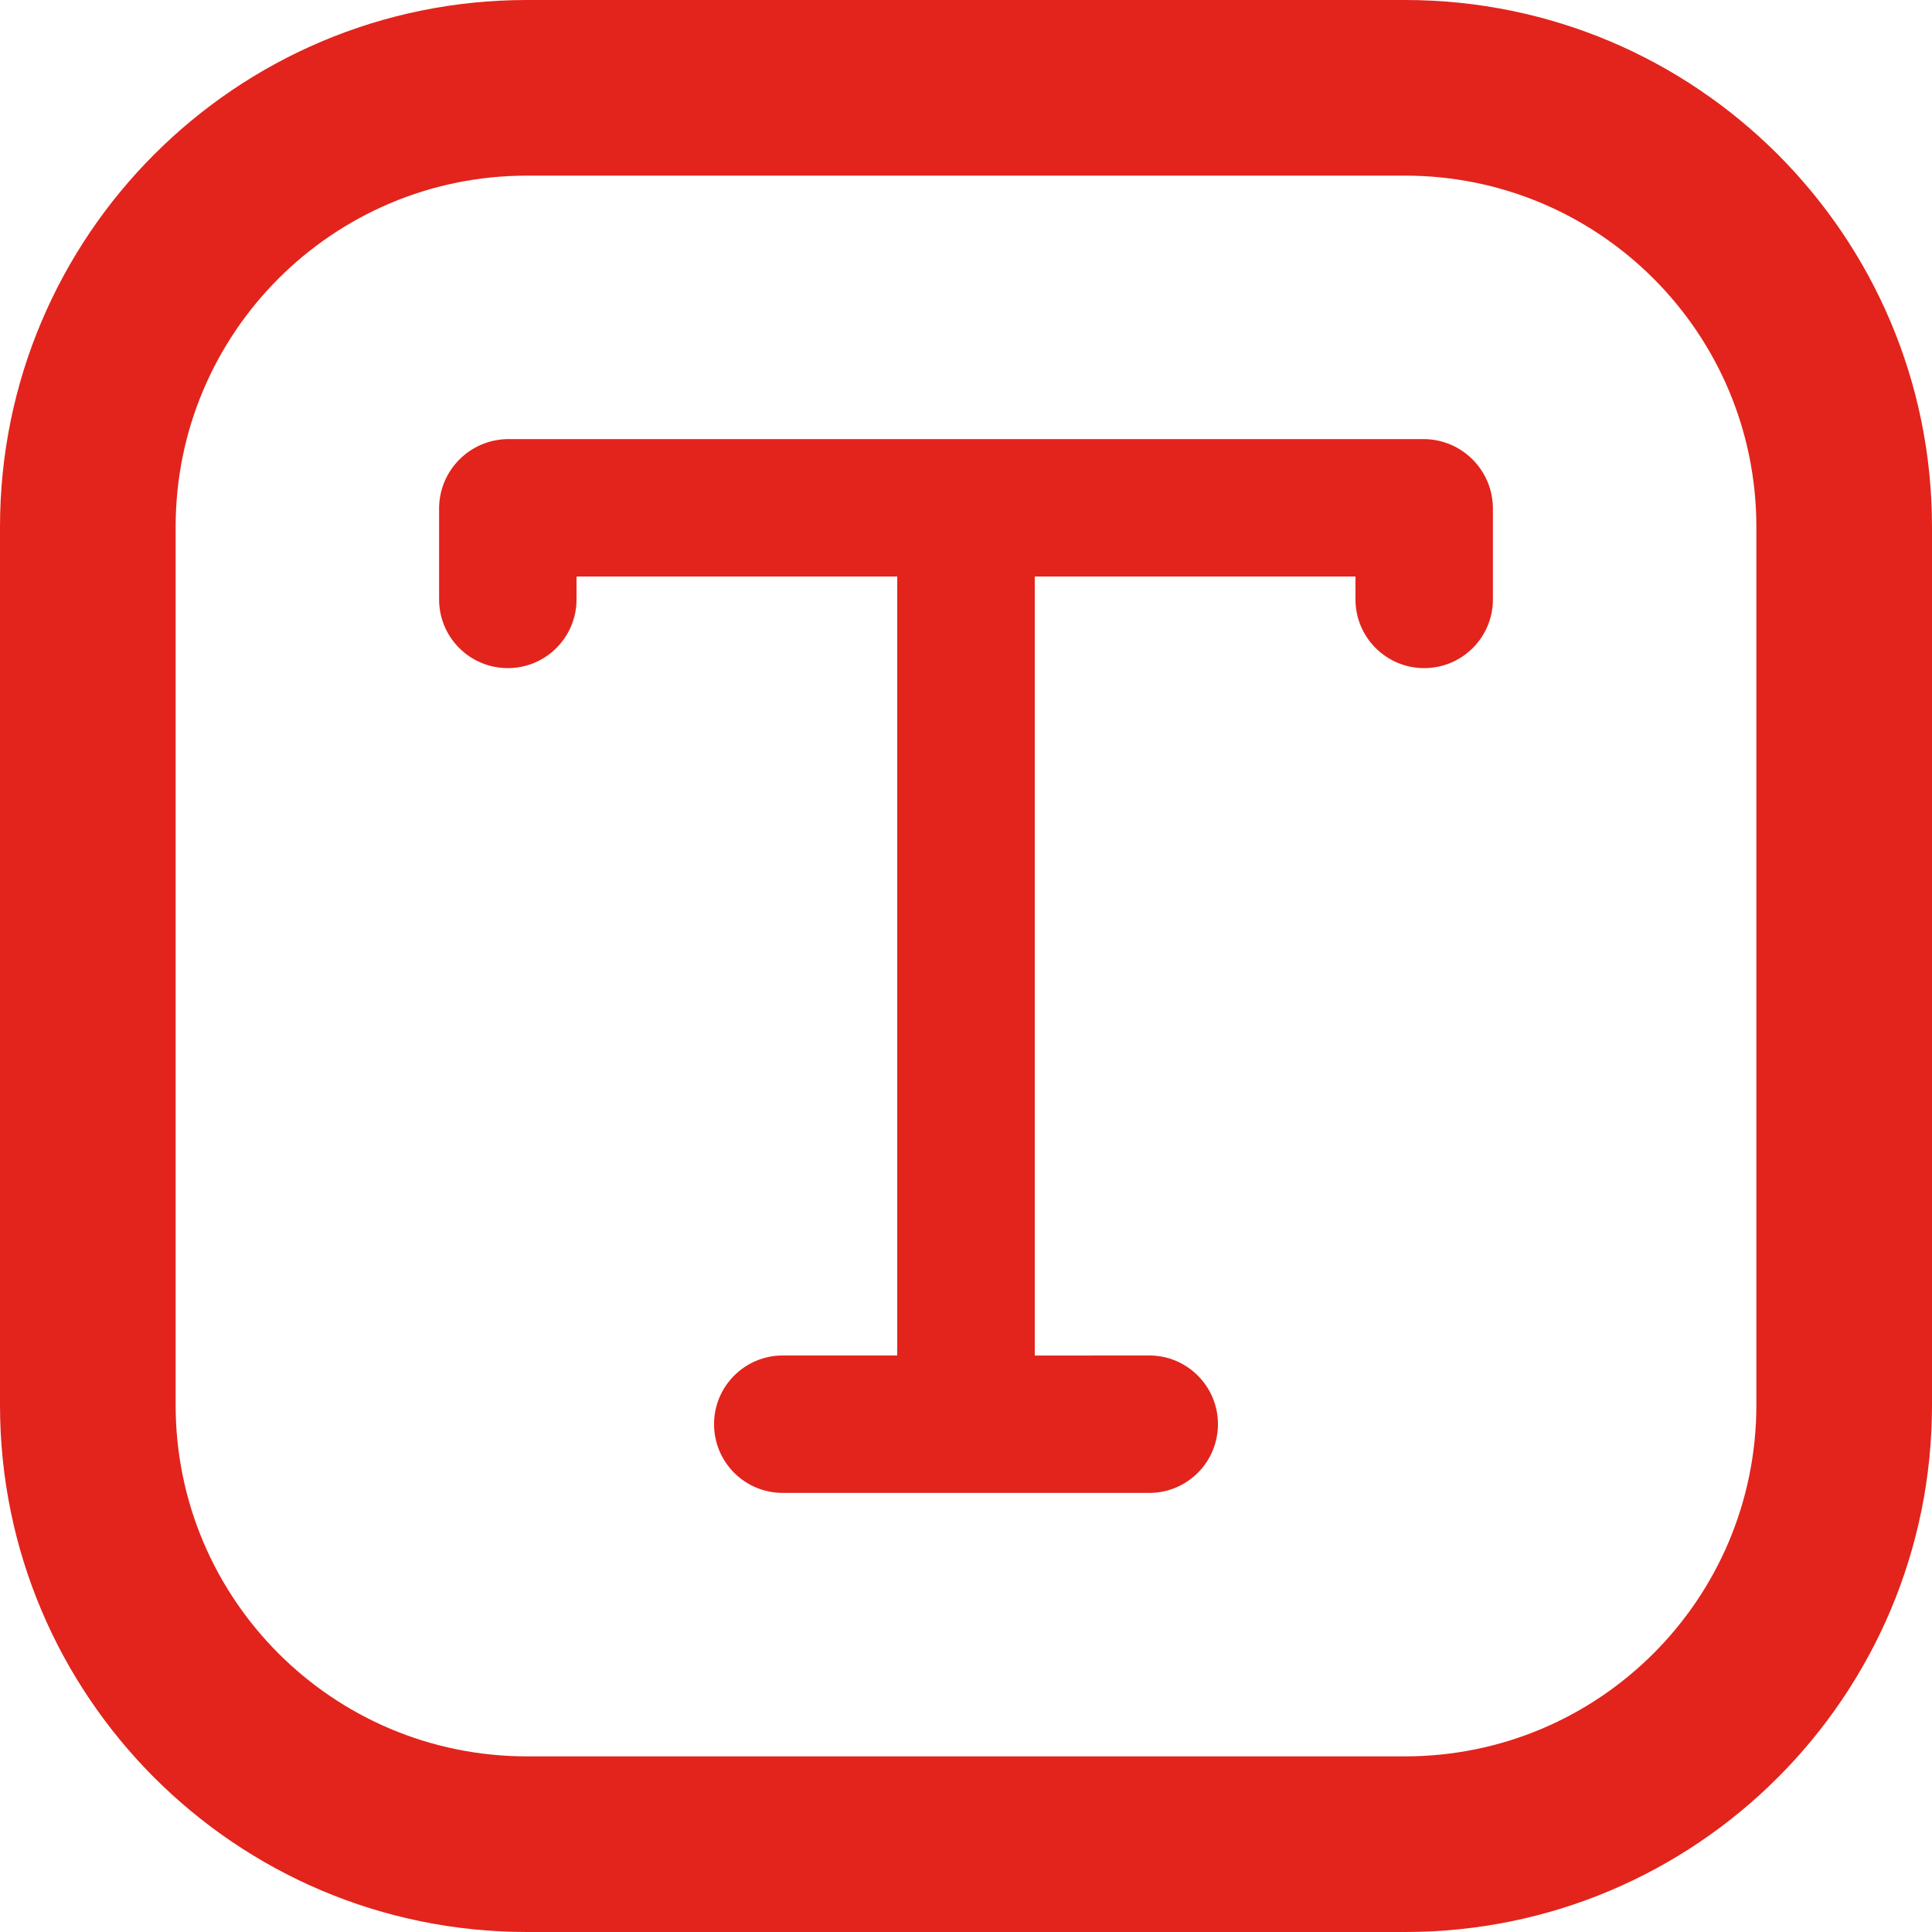
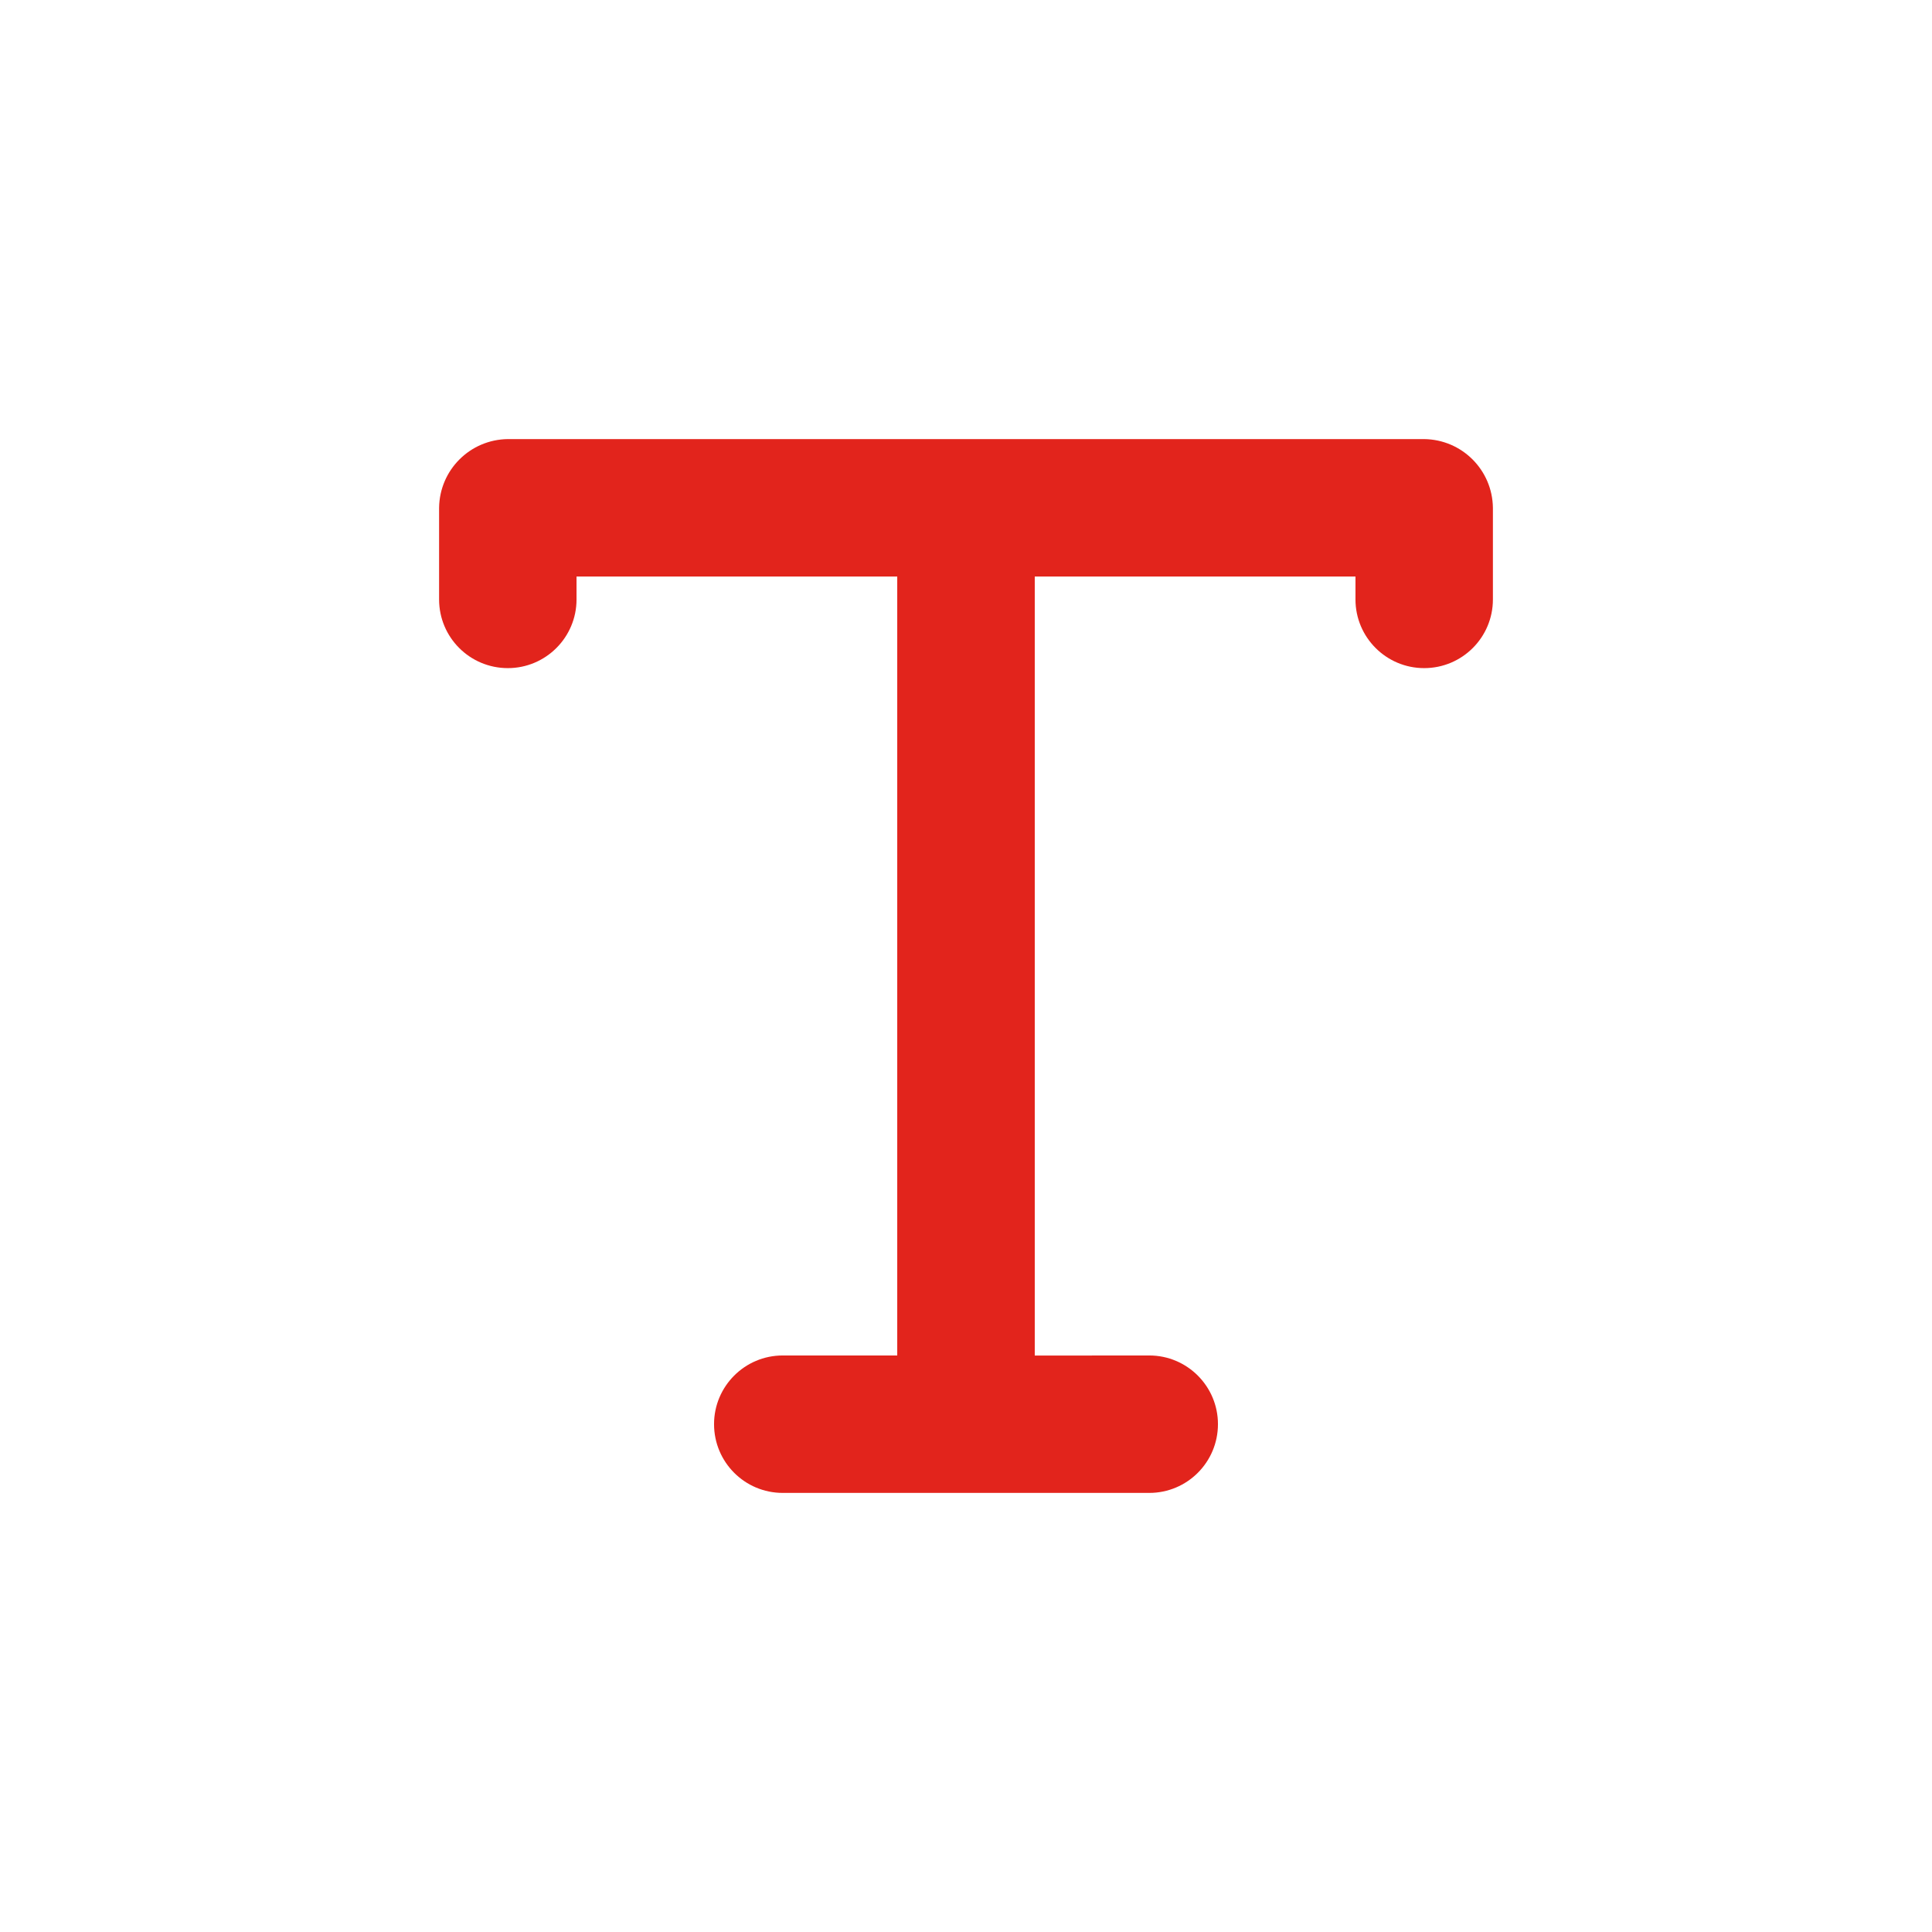
<svg xmlns="http://www.w3.org/2000/svg" width="22" height="22" viewBox="0 0 22 22" fill="none">
  <path d="M17 5.783V6.826C17 7.258 16.65 7.608 16.217 7.608C15.786 7.608 15.435 7.258 15.435 6.826V6.565H11.783V15.436L13.087 15.435C13.519 15.435 13.869 15.786 13.869 16.217C13.869 16.65 13.519 17 13.087 17H8.913C8.481 17 8.131 16.65 8.131 16.217C8.131 15.786 8.481 15.435 8.913 15.435H10.217V6.565H6.565V6.826C6.565 7.258 6.214 7.608 5.783 7.608C5.35 7.608 5 7.258 5 6.826V5.783C5.005 5.352 5.352 5.005 5.783 5H16.217C16.648 5.005 16.995 5.352 17 5.783Z" fill="#E2241C" />
-   <path fill-rule="evenodd" clip-rule="evenodd" d="M16 2H6C3.791 2 2 3.791 2 6V16C2 18.209 3.791 20 6 20H16C18.209 20 20 18.209 20 16V6C20 3.791 18.209 2 16 2ZM6 0C2.686 0 0 2.686 0 6V16C0 19.314 2.686 22 6 22H16C19.314 22 22 19.314 22 16V6C22 2.686 19.314 0 16 0H6Z" fill="#E2241C" />
</svg>